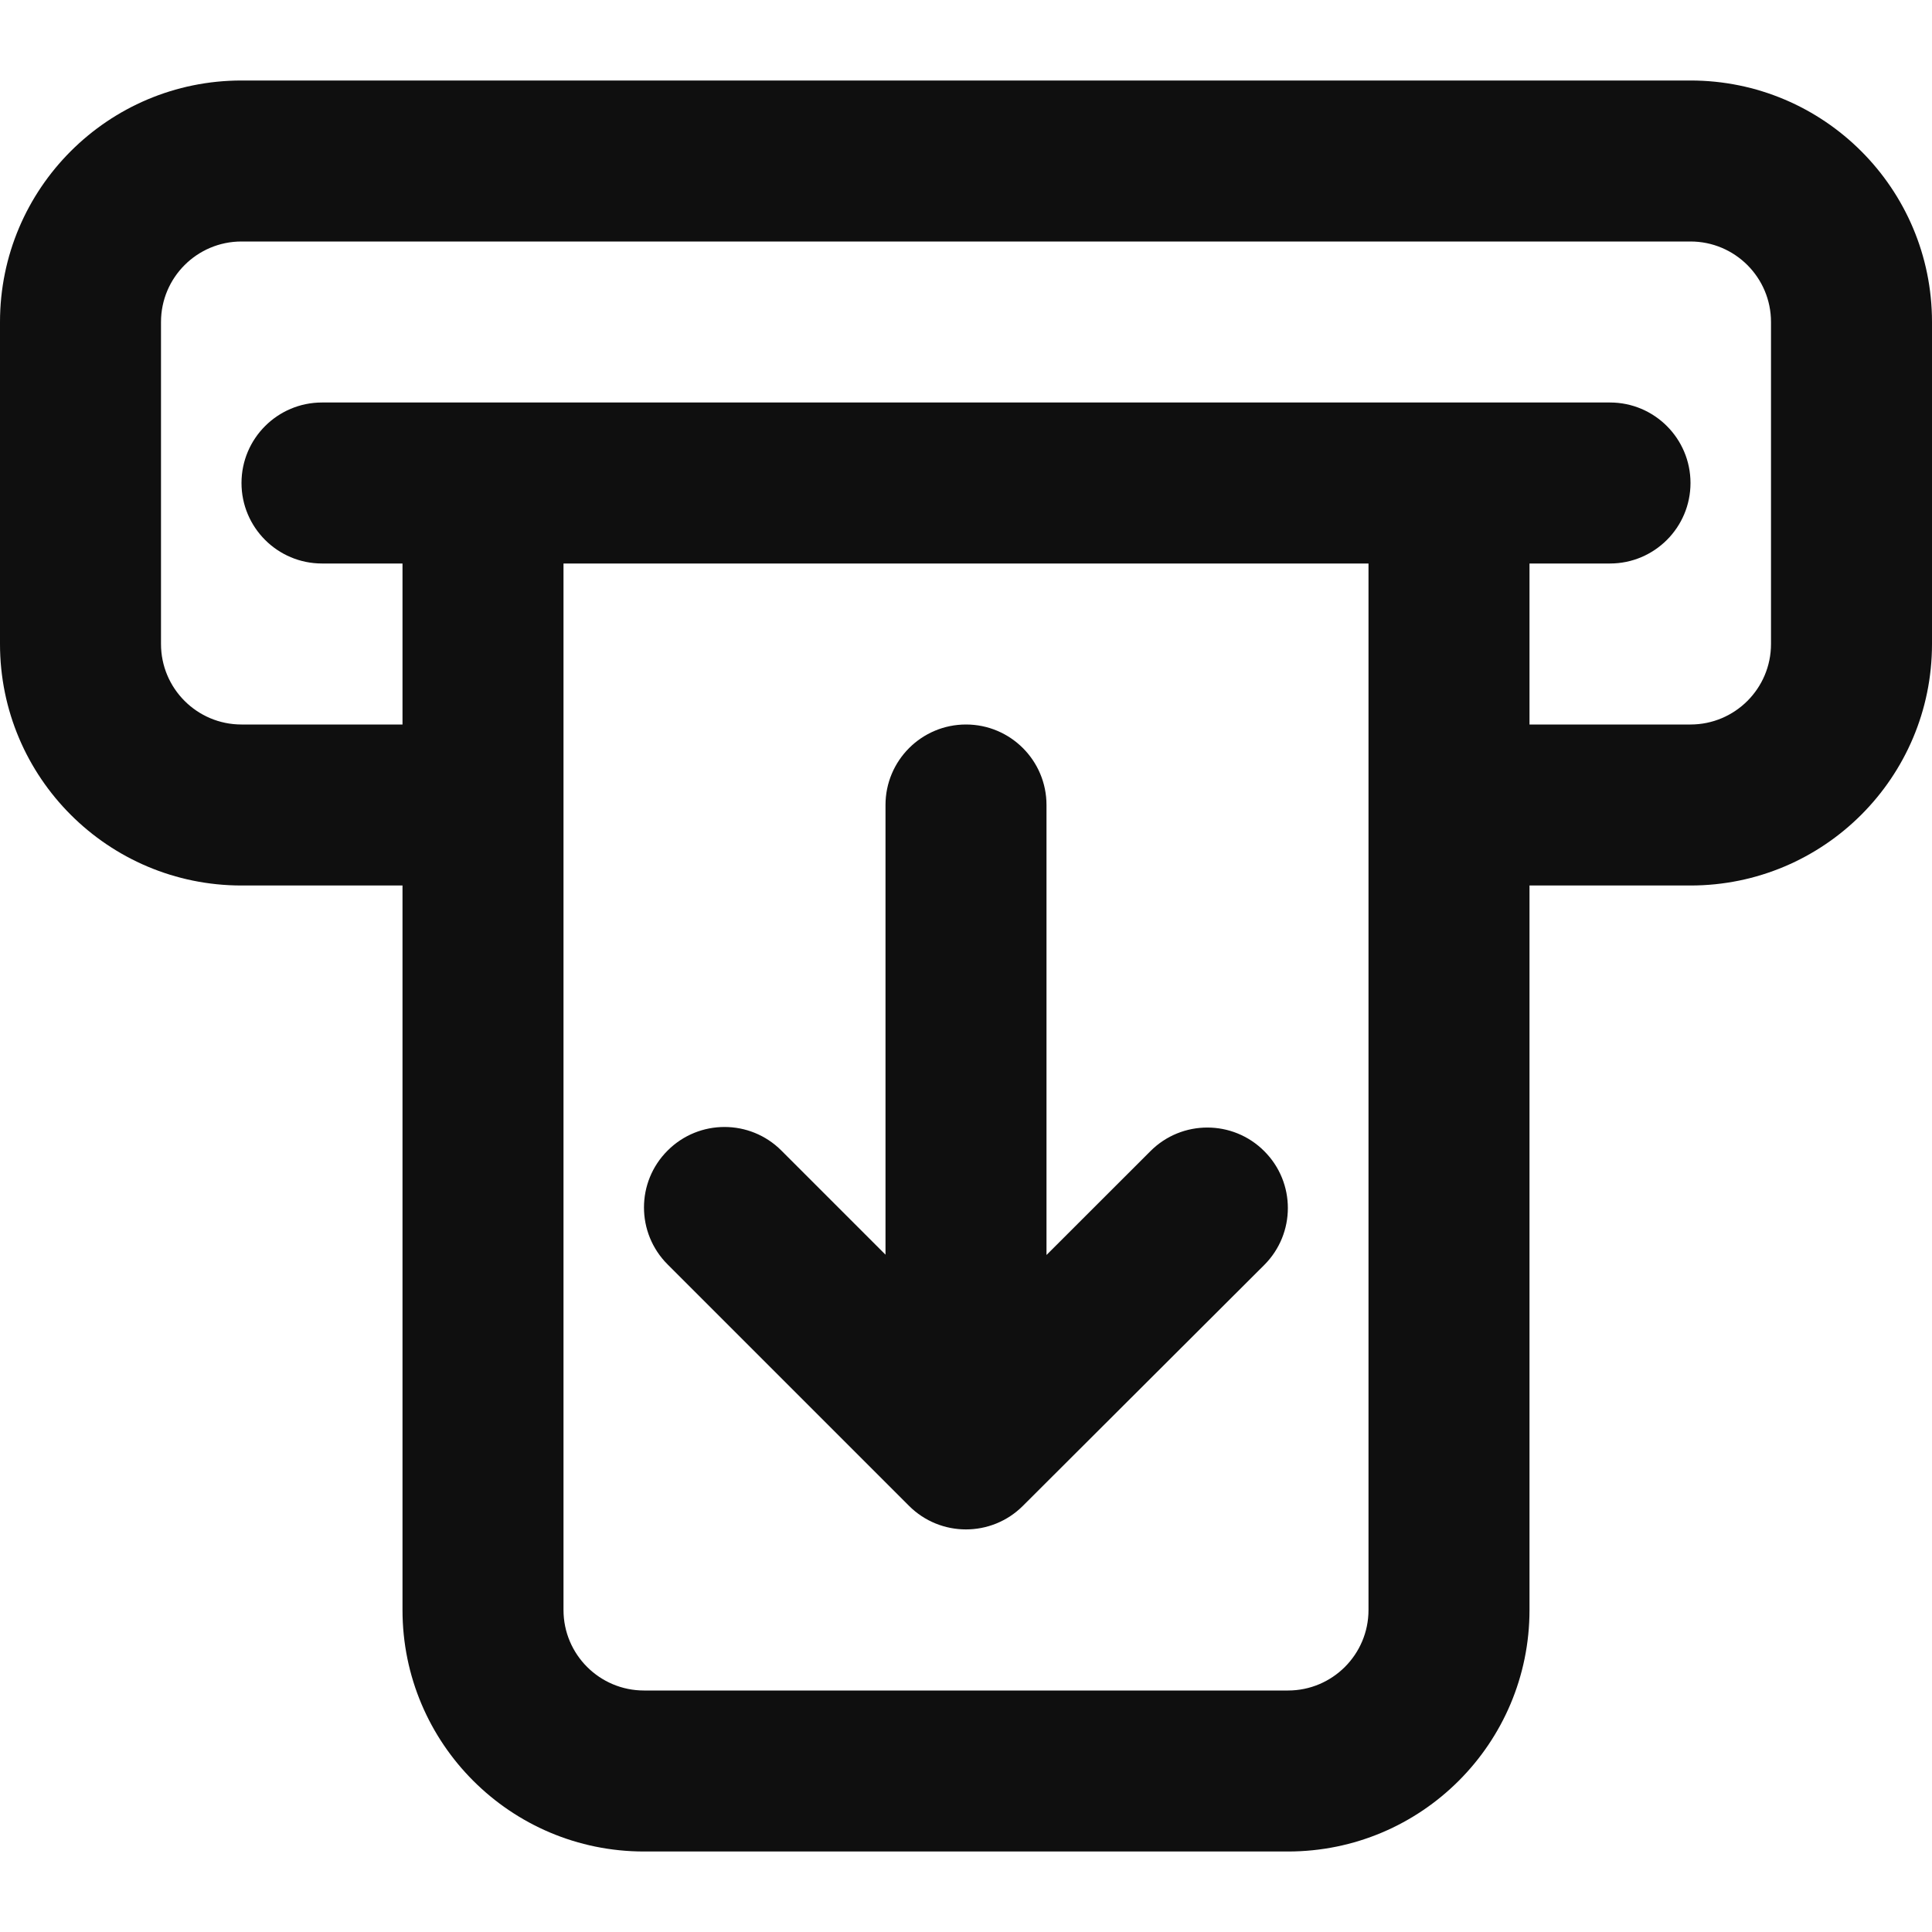
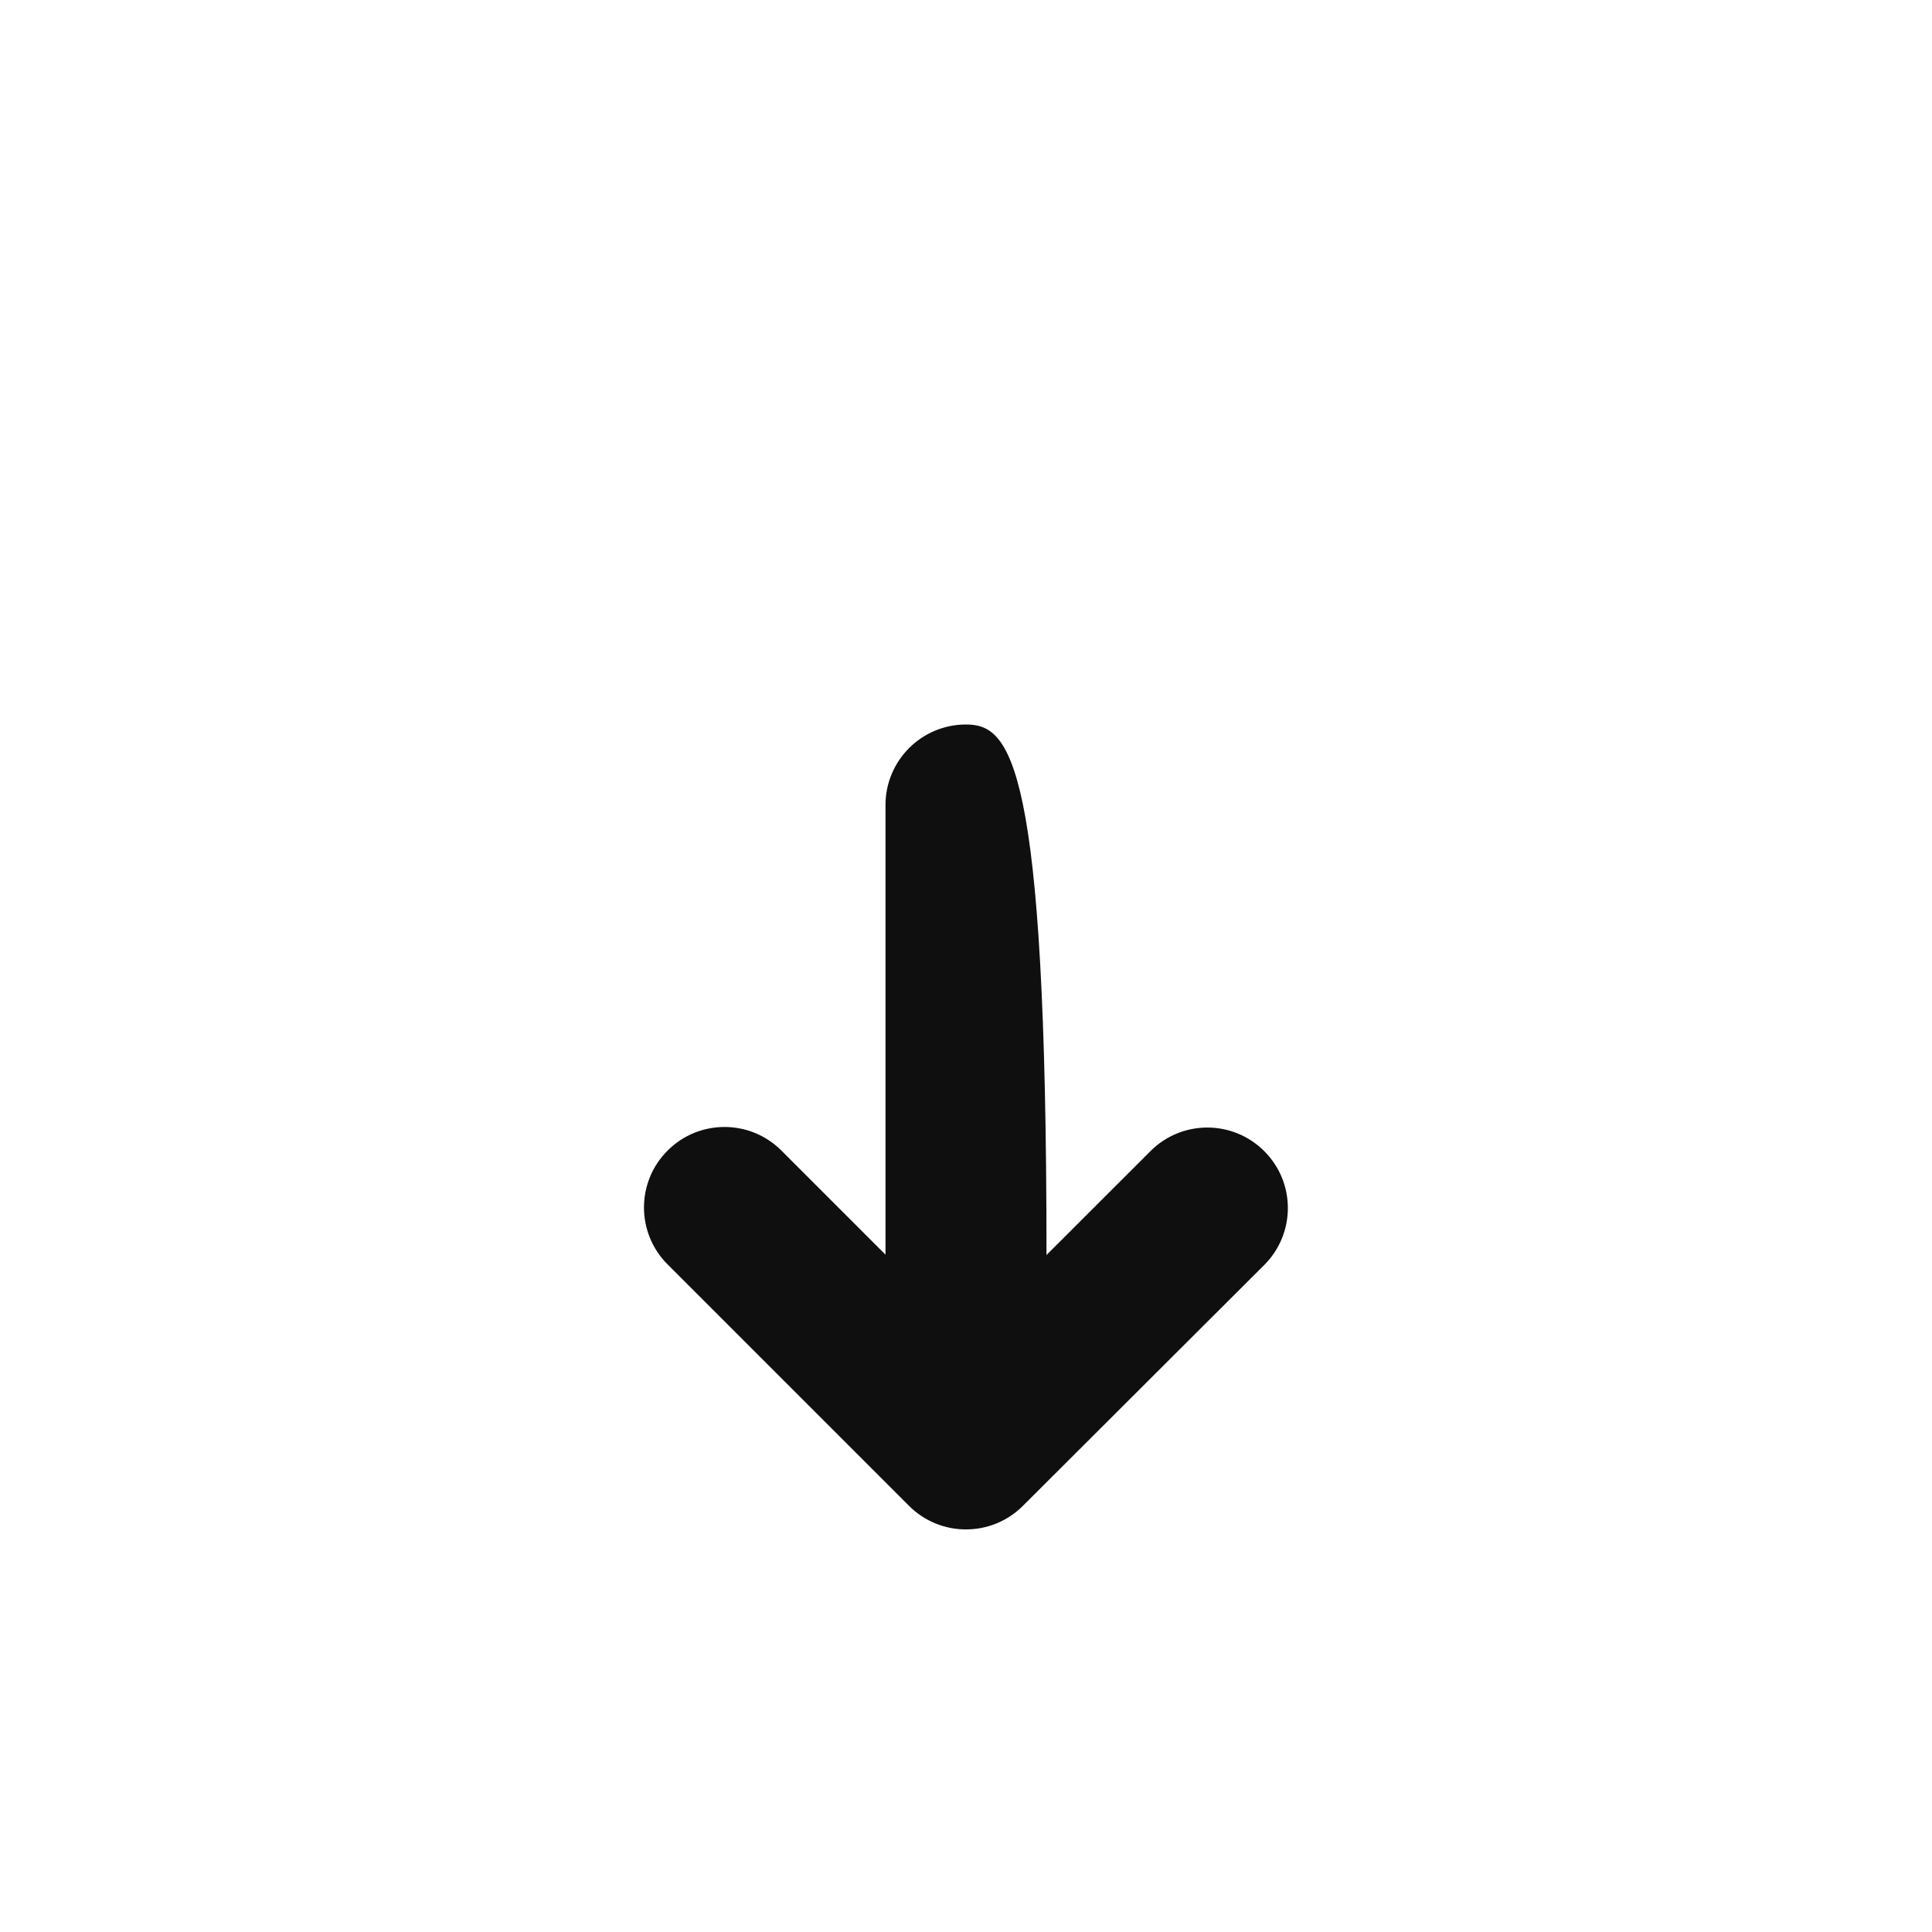
<svg xmlns="http://www.w3.org/2000/svg" width="800px" height="800px" viewBox="0 0 24 24" fill="none">
-   <path d="M12 9C11.448 9 11 9.448 11 10V15.586L9.707 14.293C9.317 13.902 8.683 13.902 8.293 14.293C7.902 14.683 7.902 15.316 8.293 15.707L11.292 18.706C11.682 19.096 12.315 19.097 12.706 18.707L15.705 15.714C16.096 15.323 16.096 14.69 15.705 14.3C15.315 13.909 14.681 13.909 14.291 14.3L13 15.59V10C13 9.448 12.552 9 12 9Z" fill="#0F0F0F" />
-   <path fill-rule="evenodd" clip-rule="evenodd" d="M21 1C22.657 1 24 2.343 24 4V8C24 9.657 22.657 11 21 11H19V20C19 21.657 17.657 23 16 23H8C6.343 23 5 21.657 5 20V11H3C1.343 11 0 9.657 0 8V4C0 2.343 1.343 1 3 1H21ZM22 8C22 8.552 21.552 9 21 9H19V7H20C20.552 7 21 6.552 21 6C21 5.448 20.552 5 20 5H4C3.448 5 3 5.448 3 6C3 6.552 3.448 7 4 7H5V9H3C2.448 9 2 8.552 2 8V4C2 3.448 2.448 3 3 3H21C21.552 3 22 3.448 22 4V8ZM7 7V20C7 20.552 7.448 21 8 21H16C16.552 21 17 20.552 17 20V7H7Z" fill="#0F0F0F" />
+   <path d="M12 9C11.448 9 11 9.448 11 10V15.586L9.707 14.293C9.317 13.902 8.683 13.902 8.293 14.293C7.902 14.683 7.902 15.316 8.293 15.707L11.292 18.706C11.682 19.096 12.315 19.097 12.706 18.707L15.705 15.714C16.096 15.323 16.096 14.69 15.705 14.3C15.315 13.909 14.681 13.909 14.291 14.3L13 15.59C13 9.448 12.552 9 12 9Z" fill="#0F0F0F" />
</svg>